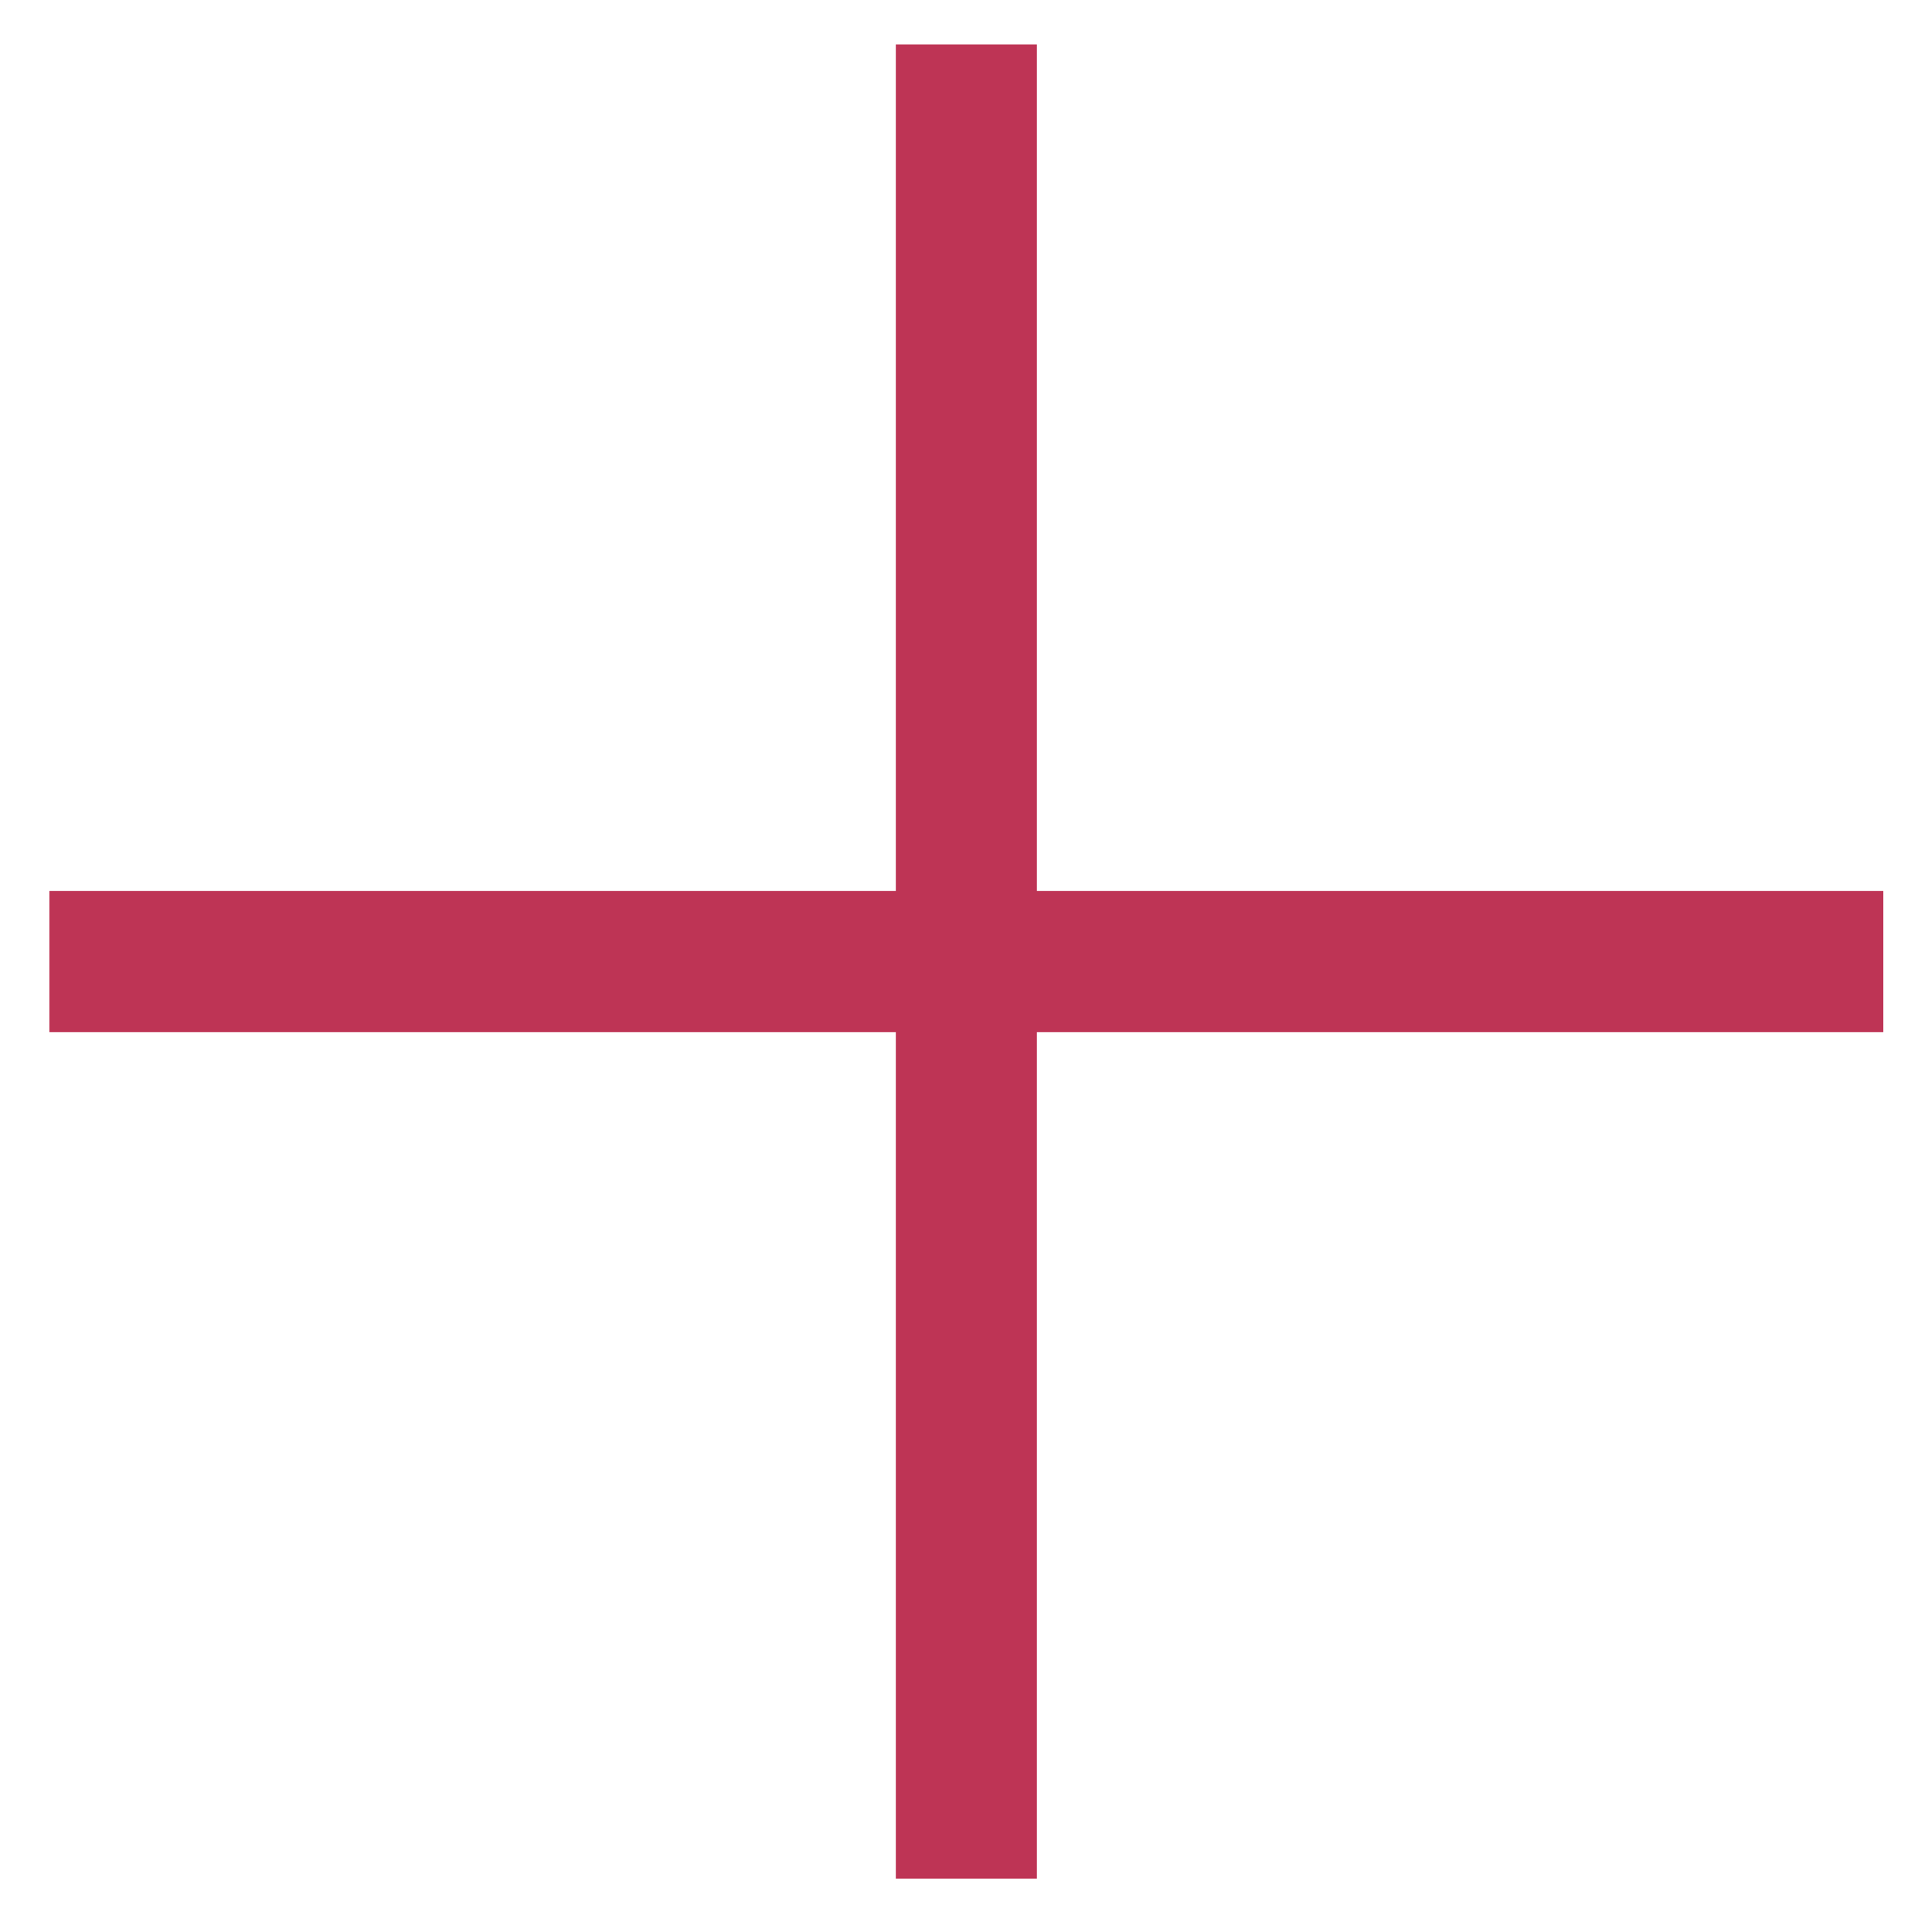
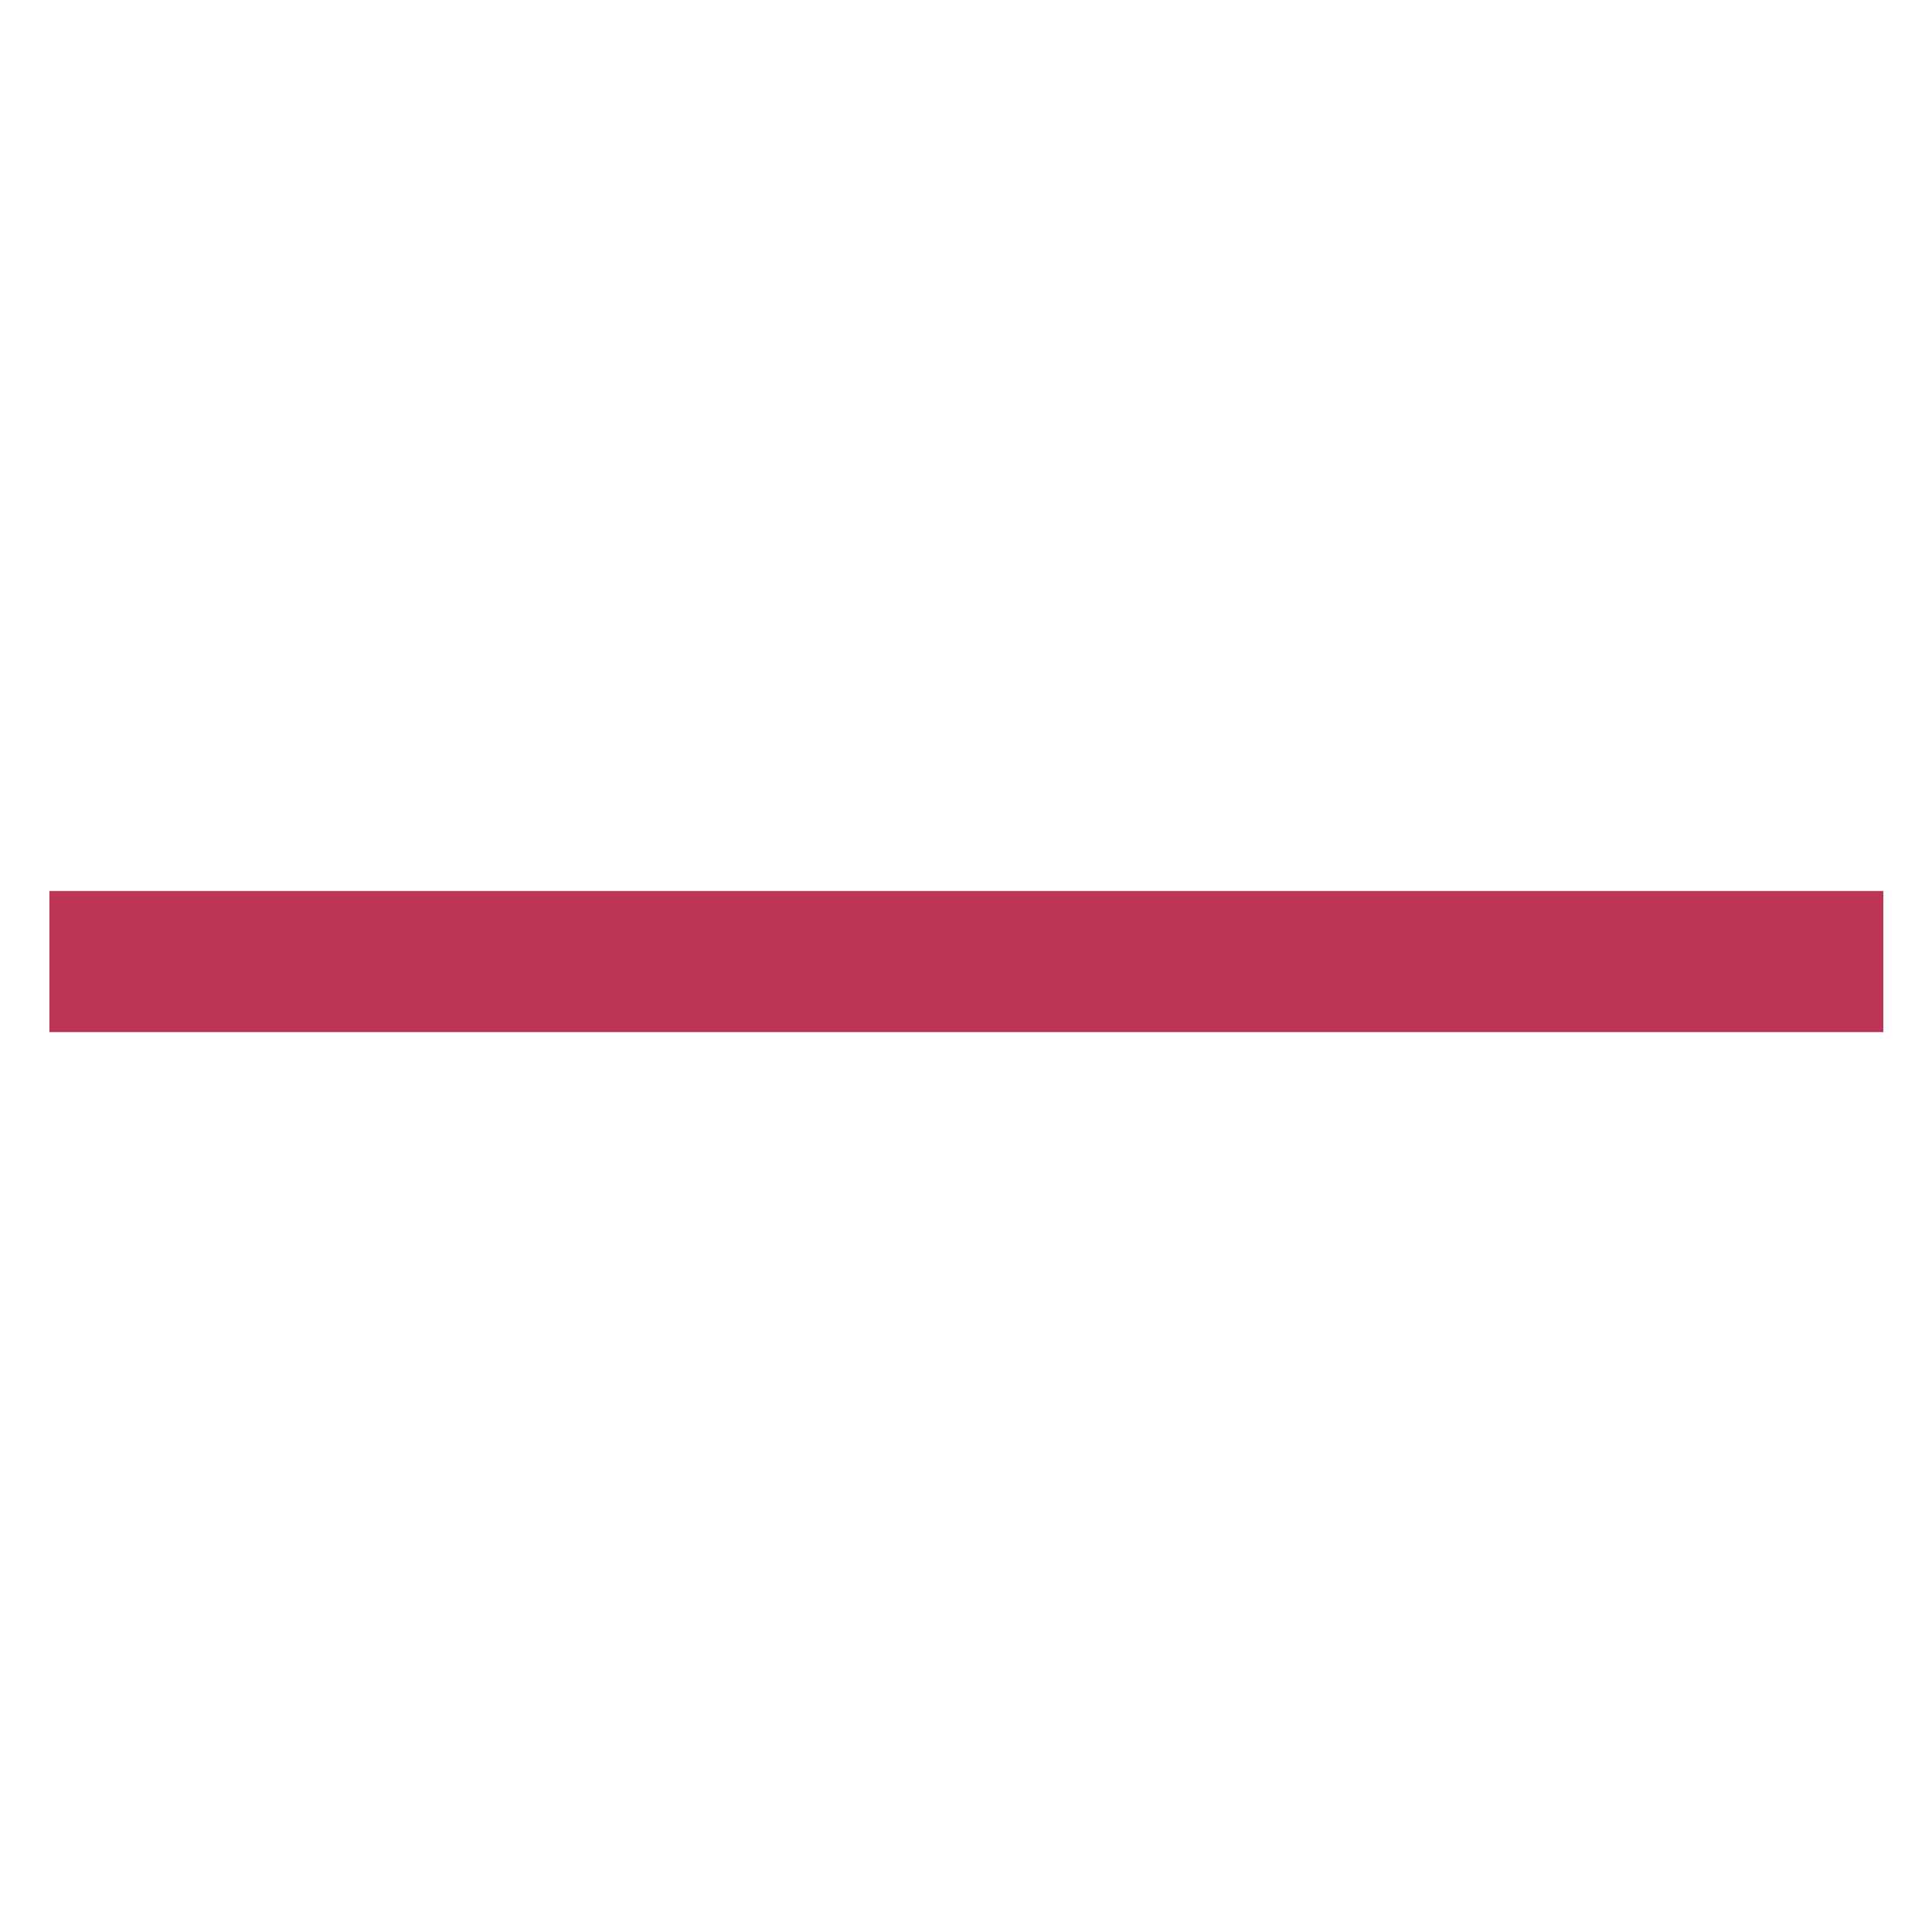
<svg xmlns="http://www.w3.org/2000/svg" id="Ebene_1" viewBox="0 0 27.39 27.26">
  <defs>
    <style>.cls-1{fill:none;stroke:#be3455;stroke-width:2px;}</style>
  </defs>
  <g id="Group_466">
    <g id="Group_465">
-       <line id="Line_96" class="cls-1" x1="13.7" y1=".63" x2="13.7" y2="26.63" />
      <line id="Line_97" class="cls-1" x1="26.7" y1="13.63" x2=".7" y2="13.63" />
    </g>
  </g>
</svg>